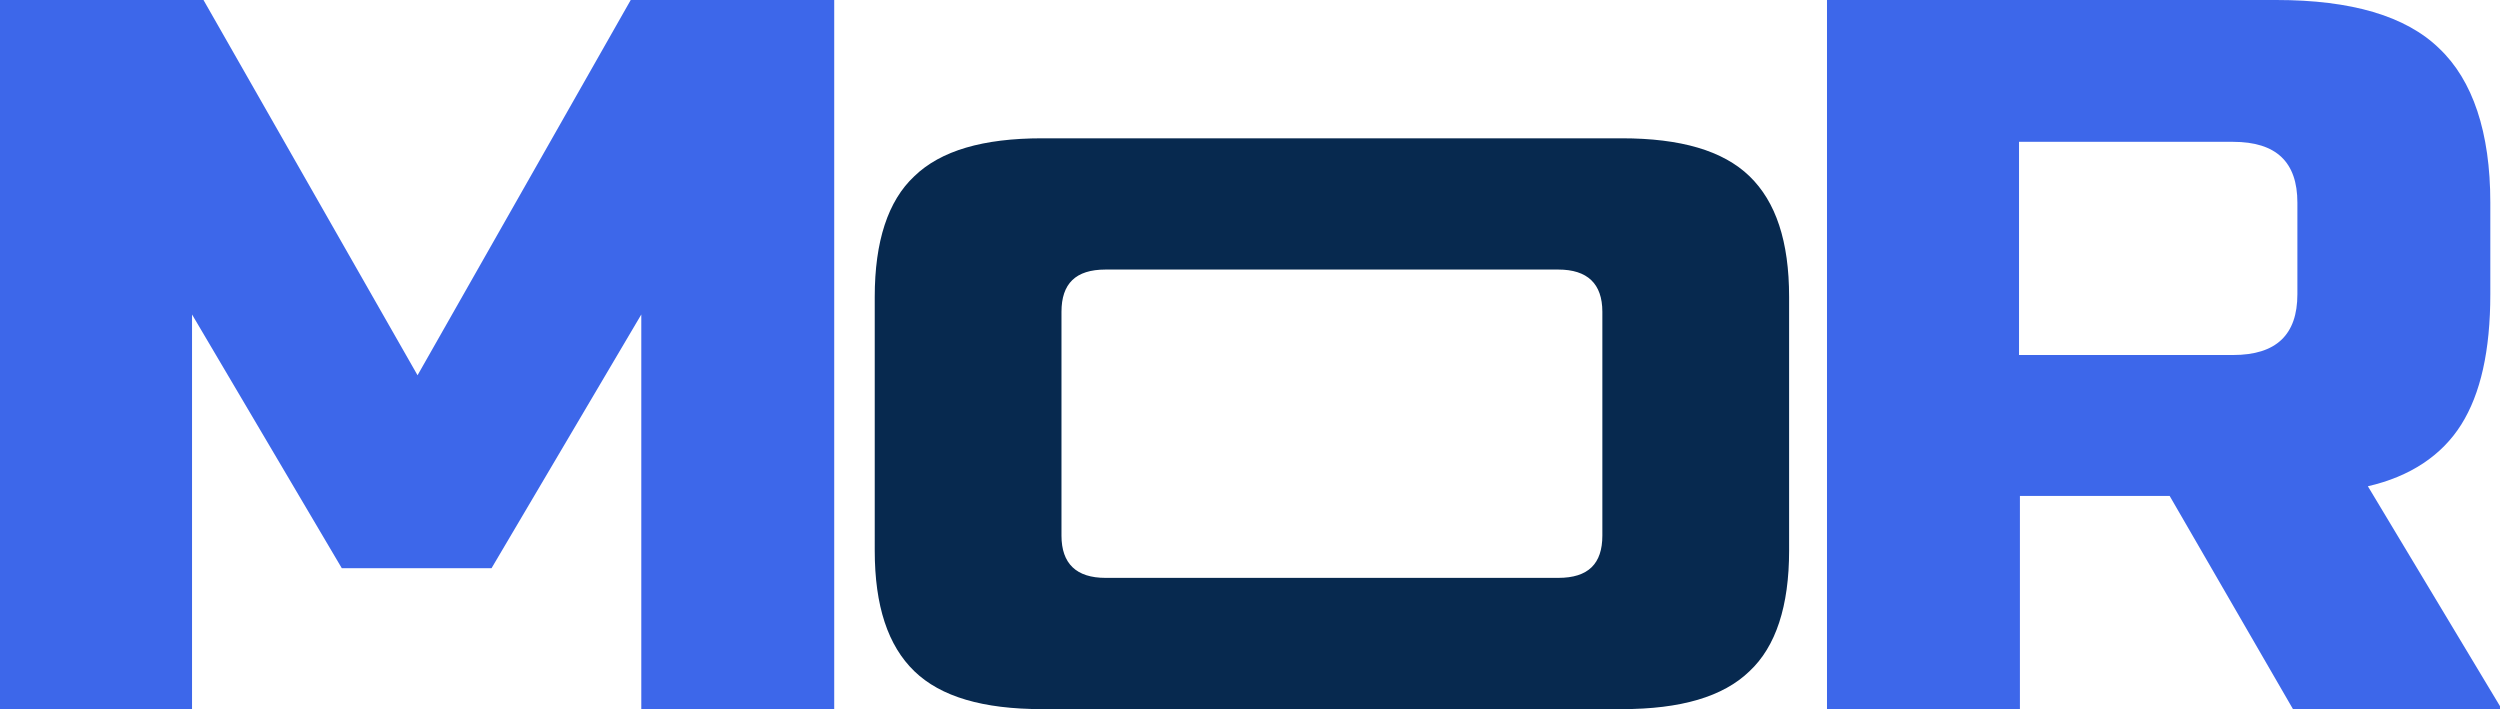
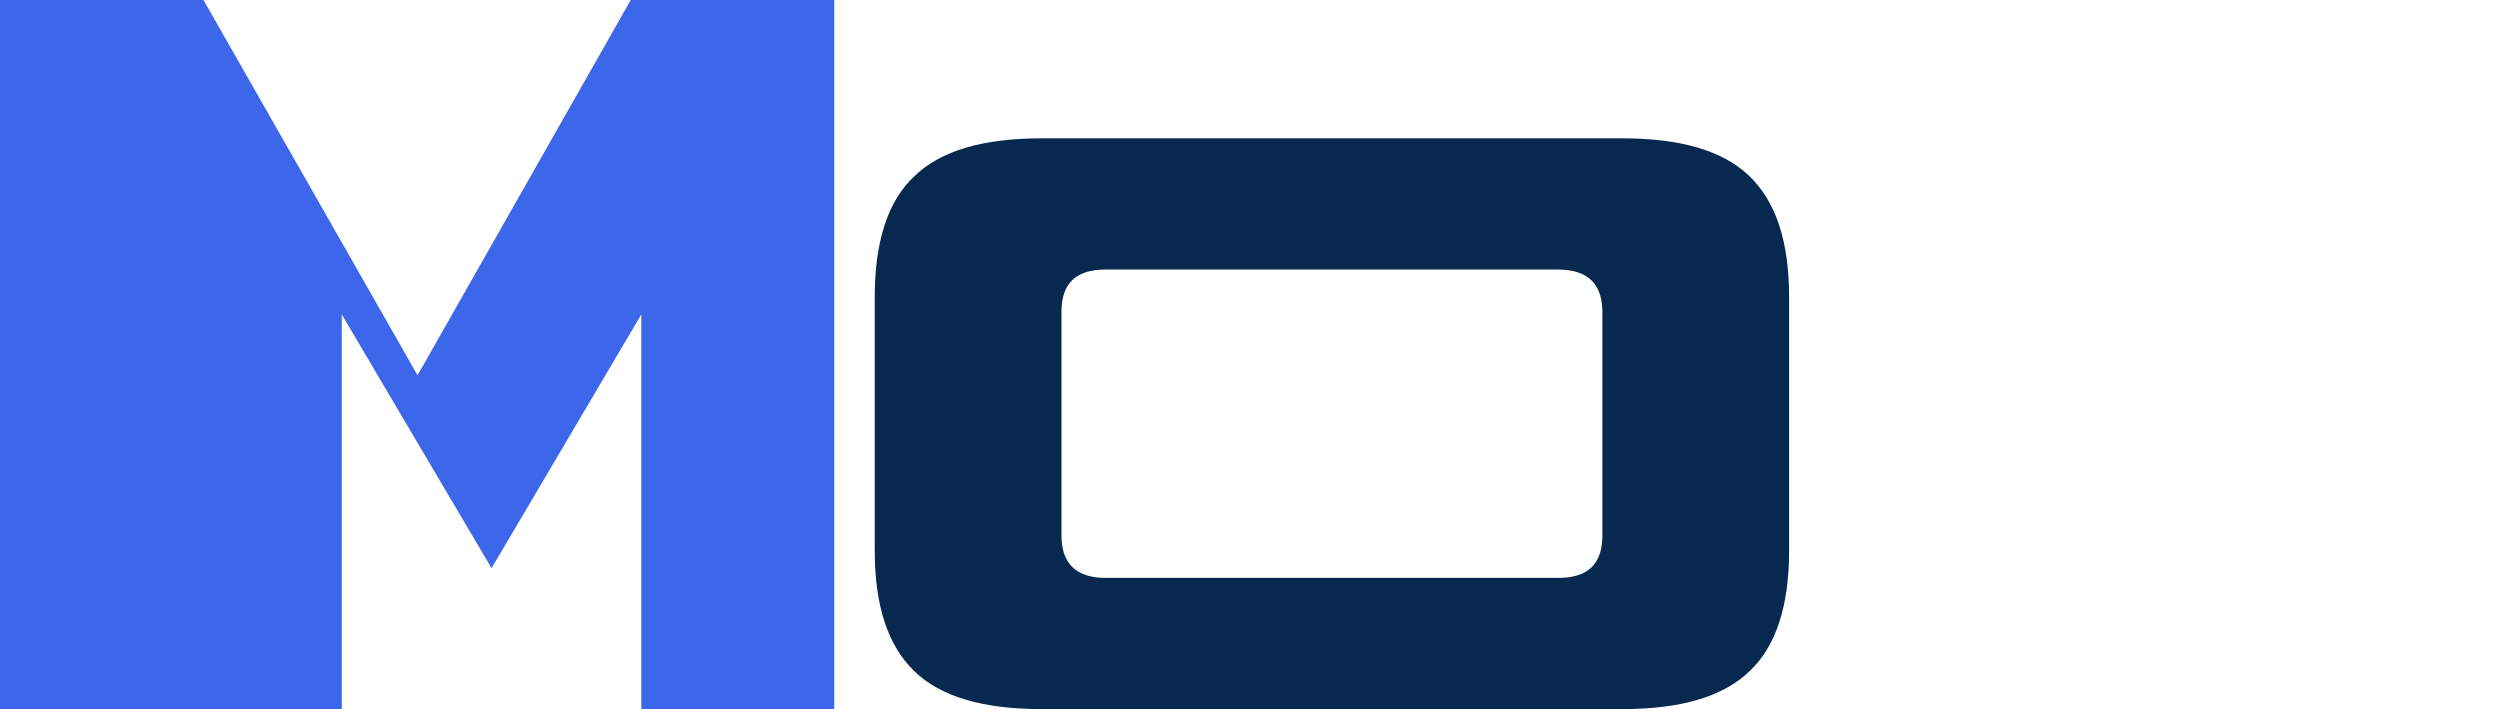
<svg xmlns="http://www.w3.org/2000/svg" version="1.1" id="Capa_1" x="0px" y="0px" viewBox="0 0 283.8 80.5" style="enable-background:new 0 0 283.8 80.5;" xml:space="preserve">
  <style type="text/css">
	.st0{fill:#3D67EA;}
	.st1{fill:#07294F;}
</style>
-   <path class="st0" d="M72.8,35.7l-17,28.8h-17l-17-28.8v44.9H0V0h23.1l24.3,42.6L71.6,0h23.1v80.5H72.8V35.7z" />
-   <path class="st0" d="M207.4,0h51c8.5,0,14.7,1.8,18.5,5.5c3.8,3.6,5.8,9.5,5.8,17.5v10.4c0,6.4-1.1,11.3-3.3,14.8  c-2.2,3.5-5.8,5.9-10.6,7l15.2,25.3h-23.7l-14-24.2h-17v24.2h-21.9L207.4,0L207.4,0z M260.8,23c0-4.6-2.4-6.9-7.3-6.9h-24.3v24.2  h24.3c4.9,0,7.3-2.3,7.3-6.9V23z" />
+   <path class="st0" d="M72.8,35.7l-17,28.8l-17-28.8v44.9H0V0h23.1l24.3,42.6L71.6,0h23.1v80.5H72.8V35.7z" />
  <path class="st1" d="M203.1,62.5c0,6.3-1.5,10.9-4.5,13.7c-3,2.9-7.8,4.3-14.5,4.3h-65.8c-6.7,0-11.5-1.4-14.5-4.3  c-3-2.9-4.5-7.4-4.5-13.7V33.7c0-6.3,1.5-10.9,4.5-13.7c3-2.9,7.8-4.3,14.5-4.3h65.8c6.7,0,11.5,1.4,14.5,4.3  c3,2.9,4.5,7.4,4.5,13.7V62.5z M181.9,35.4c0-3.2-1.7-4.8-5-4.8h-51.4c-3.4,0-5,1.6-5,4.8v25.4c0,3.2,1.7,4.8,5,4.8h51.4  c3.4,0,5-1.6,5-4.8V35.4z" />
</svg>